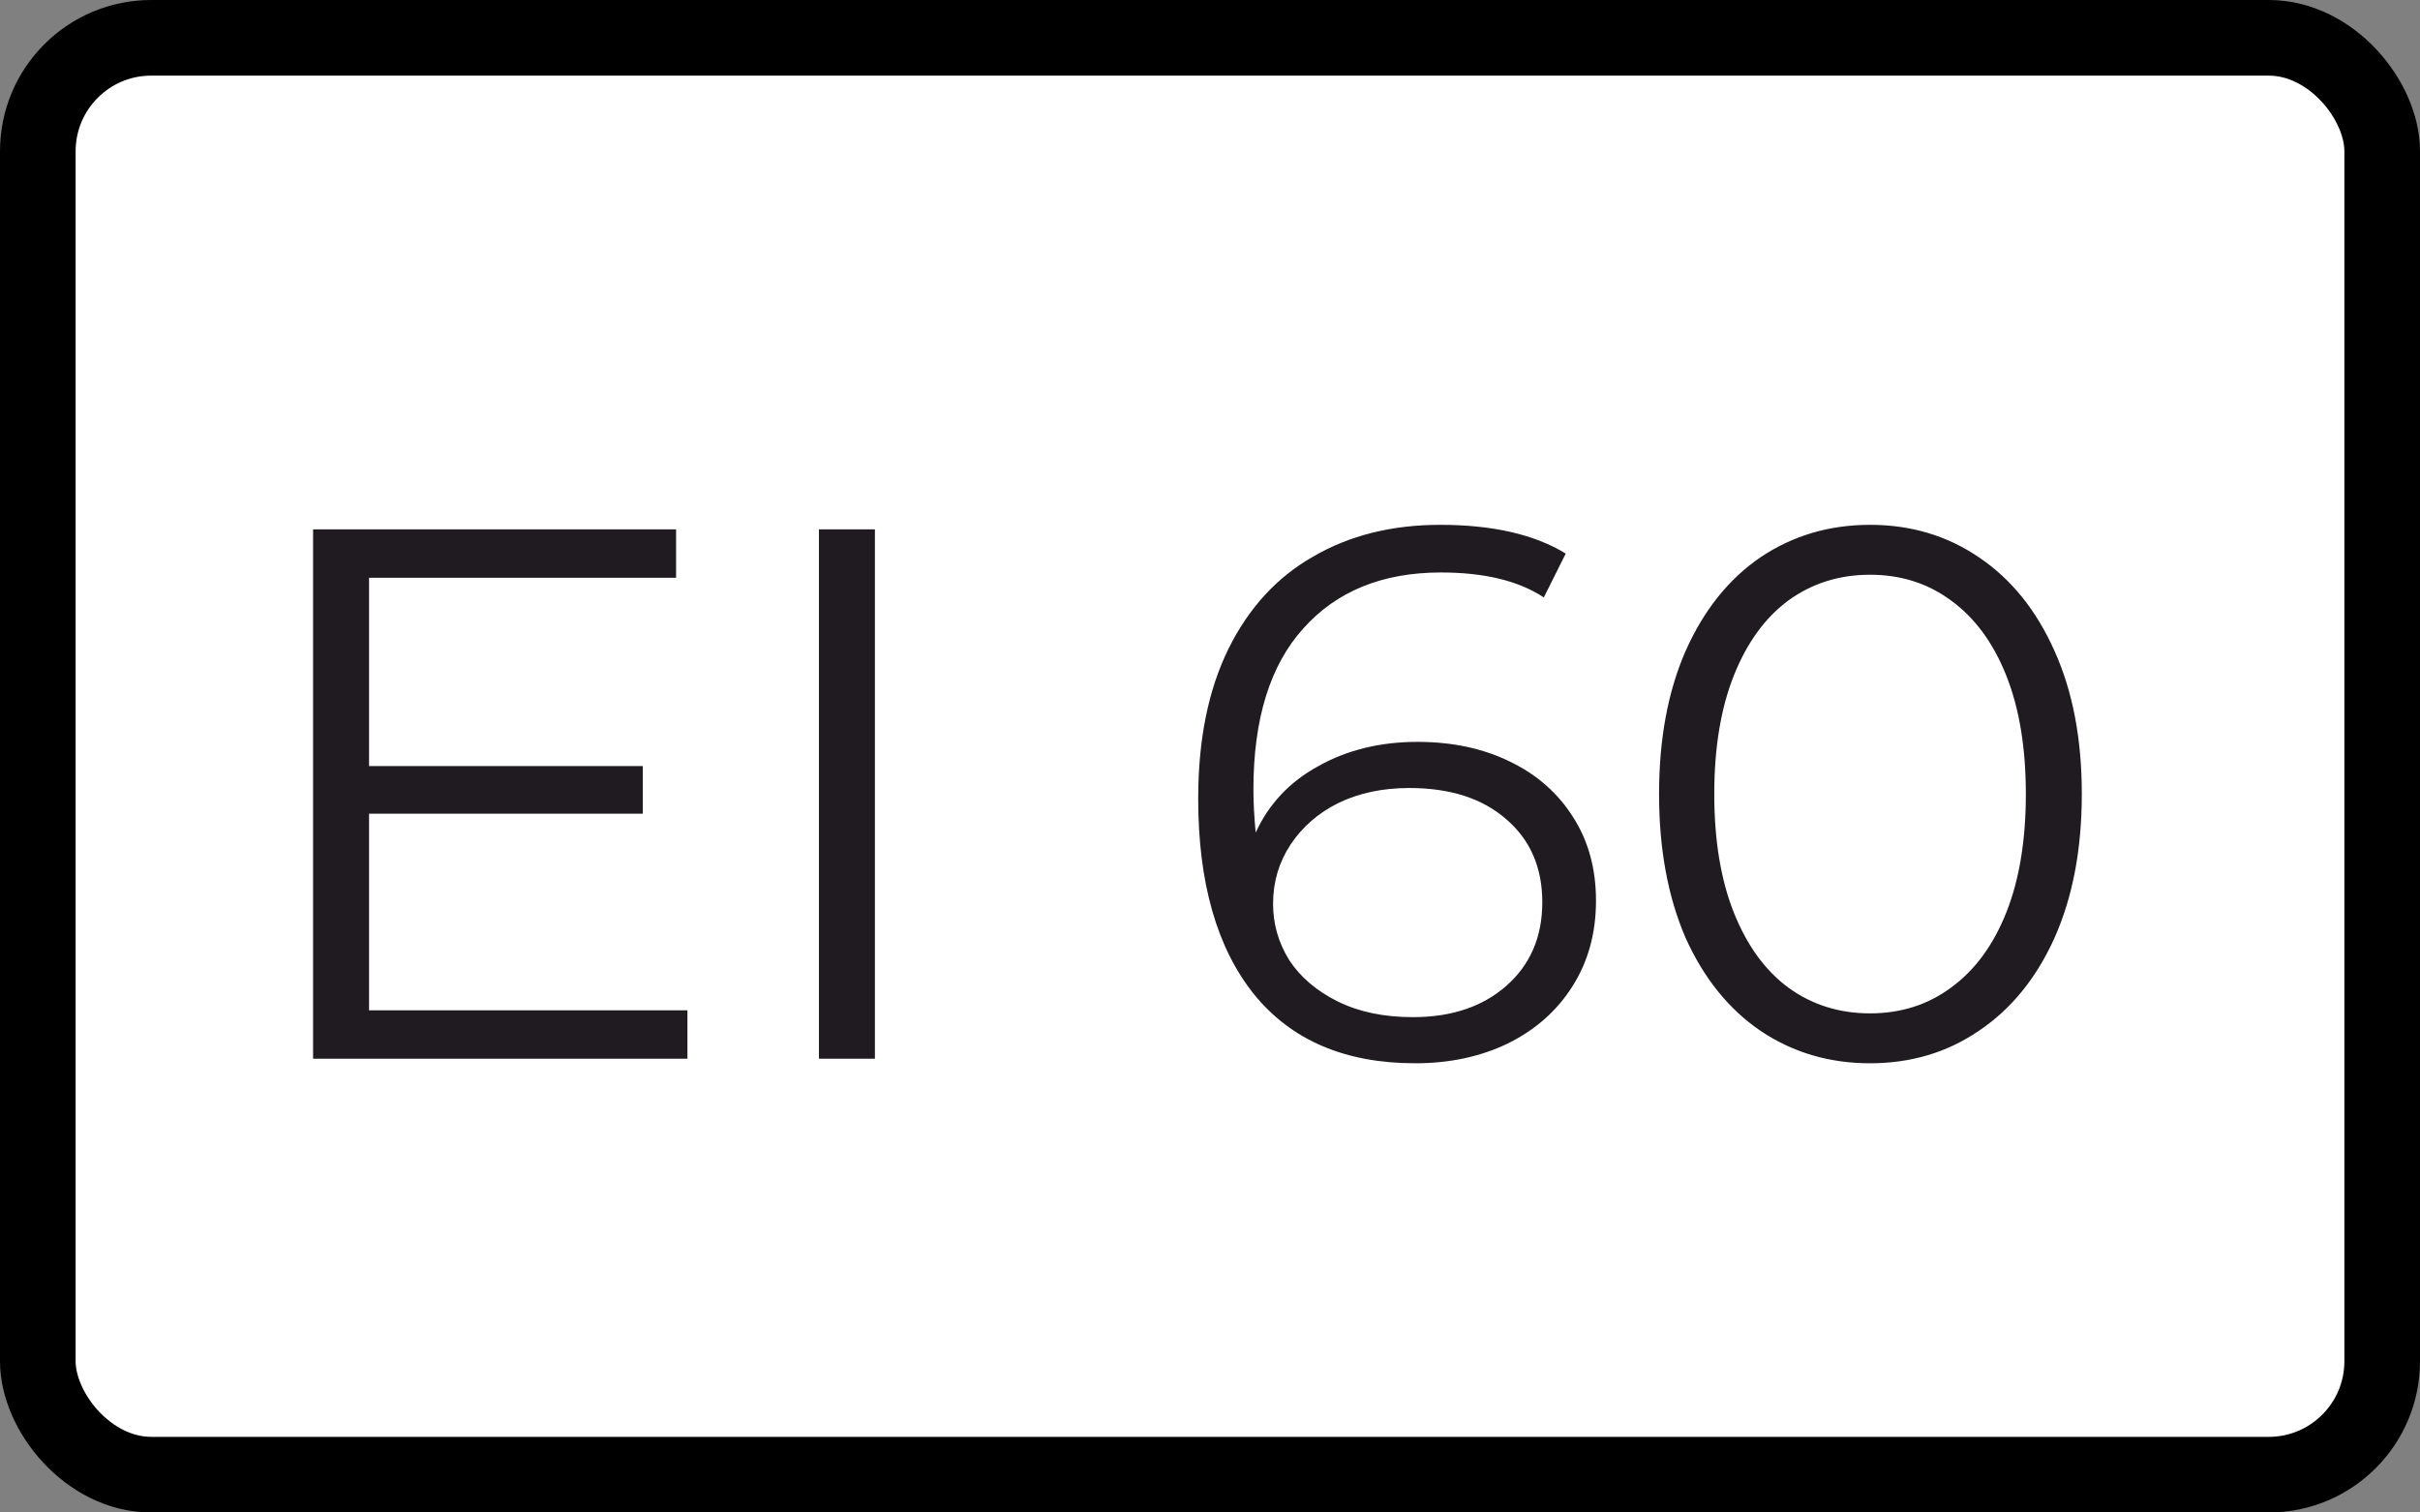
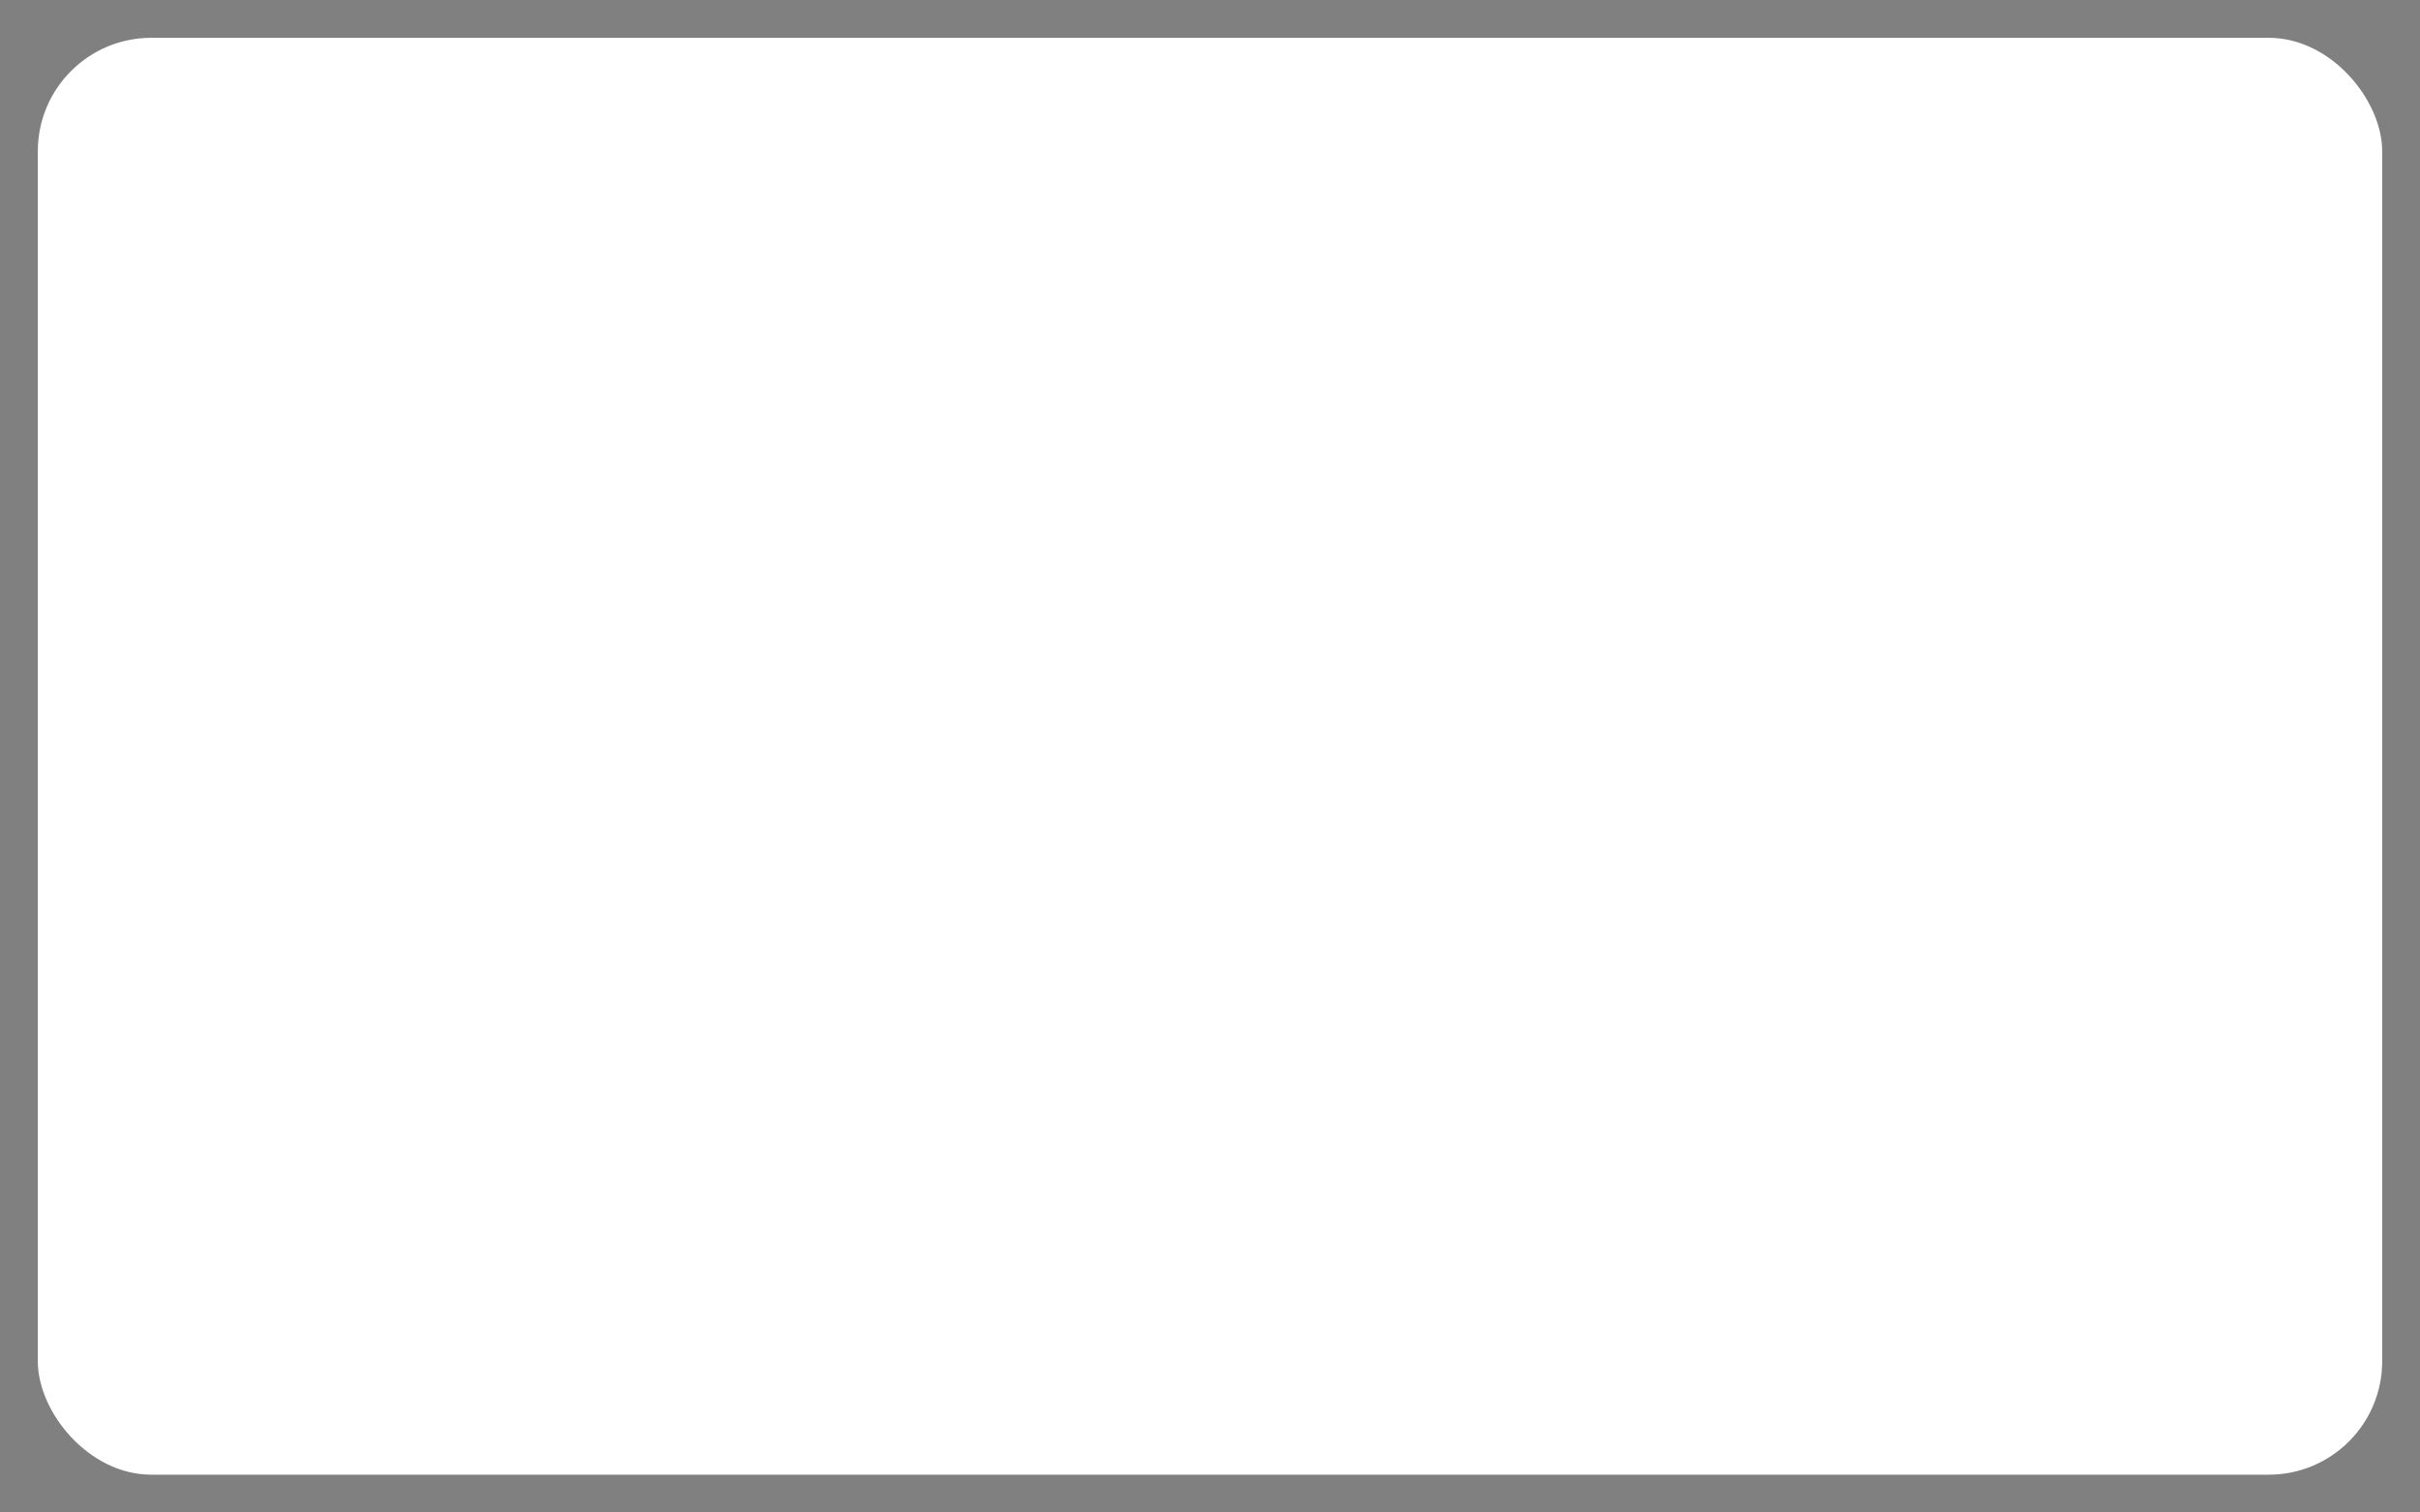
<svg xmlns="http://www.w3.org/2000/svg" width="32" height="20" viewBox="0 0 32 20" fill="none">
  <rect x="0" y="0" width="32" height="20" fill="#808080" stroke="none" />
  <rect x="0.5" y="0.5" width="31" height="19" rx="1.5" fill="white" />
-   <path d="M9.09 13.36V14H4.14V7H8.94V7.64H4.88V10.13H8.5V10.76H4.88V13.36H9.09ZM10.829 7H11.569V14H10.829V7ZM18.744 9.81C19.204 9.81 19.611 9.897 19.964 10.07C20.324 10.243 20.604 10.49 20.804 10.81C21.004 11.123 21.104 11.49 21.104 11.91C21.104 12.337 21.001 12.713 20.794 13.04C20.588 13.367 20.301 13.62 19.934 13.8C19.574 13.973 19.168 14.06 18.714 14.06C17.788 14.06 17.078 13.757 16.584 13.15C16.091 12.537 15.844 11.673 15.844 10.56C15.844 9.78 15.978 9.12 16.244 8.58C16.511 8.04 16.884 7.633 17.364 7.36C17.844 7.08 18.404 6.94 19.044 6.94C19.738 6.94 20.291 7.067 20.704 7.32L20.414 7.9C20.081 7.68 19.628 7.57 19.054 7.57C18.281 7.57 17.674 7.817 17.234 8.31C16.794 8.797 16.574 9.507 16.574 10.44C16.574 10.607 16.584 10.797 16.604 11.01C16.778 10.63 17.054 10.337 17.434 10.13C17.814 9.917 18.251 9.81 18.744 9.81ZM18.684 13.45C19.191 13.45 19.601 13.313 19.914 13.04C20.234 12.76 20.394 12.39 20.394 11.93C20.394 11.47 20.234 11.103 19.914 10.83C19.601 10.557 19.174 10.42 18.634 10.42C18.281 10.42 17.968 10.487 17.694 10.62C17.428 10.753 17.218 10.937 17.064 11.17C16.911 11.403 16.834 11.663 16.834 11.95C16.834 12.217 16.904 12.463 17.044 12.69C17.191 12.917 17.404 13.1 17.684 13.24C17.964 13.38 18.298 13.45 18.684 13.45ZM24.728 14.06C24.188 14.06 23.705 13.917 23.278 13.63C22.858 13.343 22.528 12.933 22.288 12.4C22.055 11.86 21.938 11.227 21.938 10.5C21.938 9.773 22.055 9.143 22.288 8.61C22.528 8.07 22.858 7.657 23.278 7.37C23.705 7.083 24.188 6.94 24.728 6.94C25.268 6.94 25.748 7.083 26.168 7.37C26.595 7.657 26.928 8.07 27.168 8.61C27.408 9.143 27.528 9.773 27.528 10.5C27.528 11.227 27.408 11.86 27.168 12.4C26.928 12.933 26.595 13.343 26.168 13.63C25.748 13.917 25.268 14.06 24.728 14.06ZM24.728 13.4C25.135 13.4 25.491 13.287 25.798 13.06C26.111 12.833 26.355 12.503 26.528 12.07C26.701 11.637 26.788 11.113 26.788 10.5C26.788 9.887 26.701 9.363 26.528 8.93C26.355 8.497 26.111 8.167 25.798 7.94C25.491 7.713 25.135 7.6 24.728 7.6C24.321 7.6 23.961 7.713 23.648 7.94C23.341 8.167 23.101 8.497 22.928 8.93C22.755 9.363 22.668 9.887 22.668 10.5C22.668 11.113 22.755 11.637 22.928 12.07C23.101 12.503 23.341 12.833 23.648 13.06C23.961 13.287 24.321 13.4 24.728 13.4Z" fill="#201B21" />
-   <rect x="0.5" y="0.5" width="31" height="19" rx="1.5" stroke="black" />
</svg>